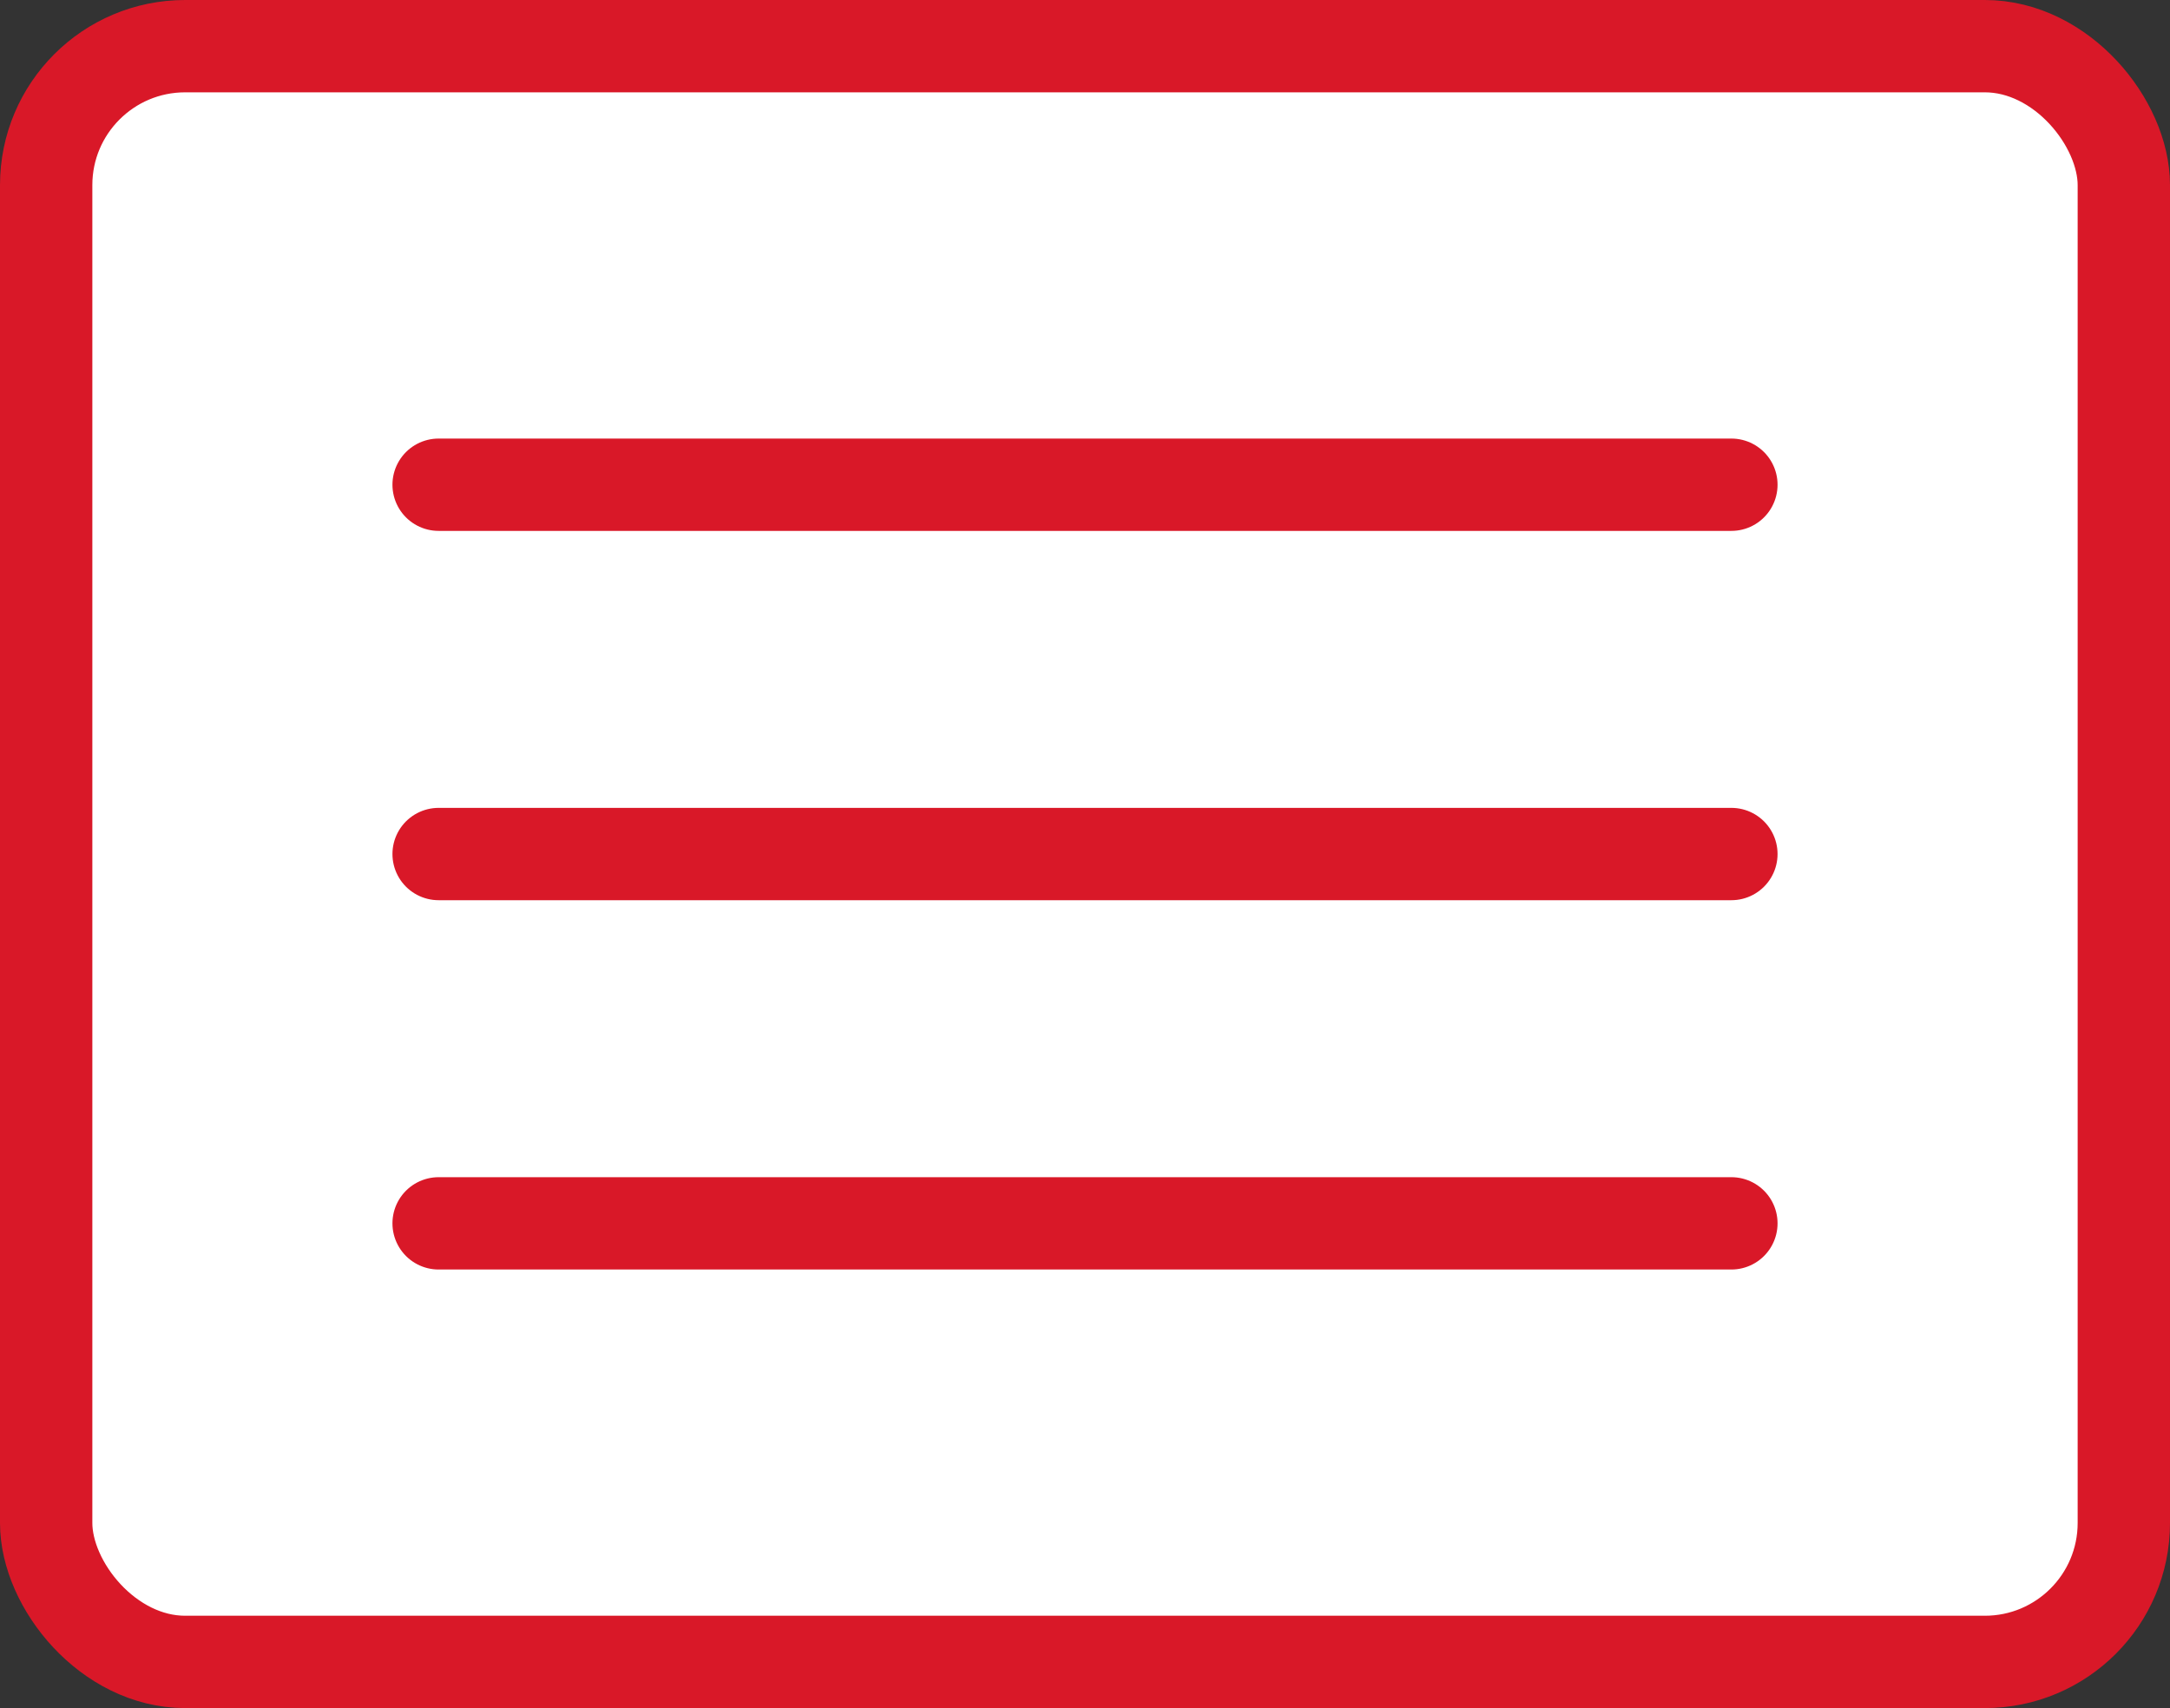
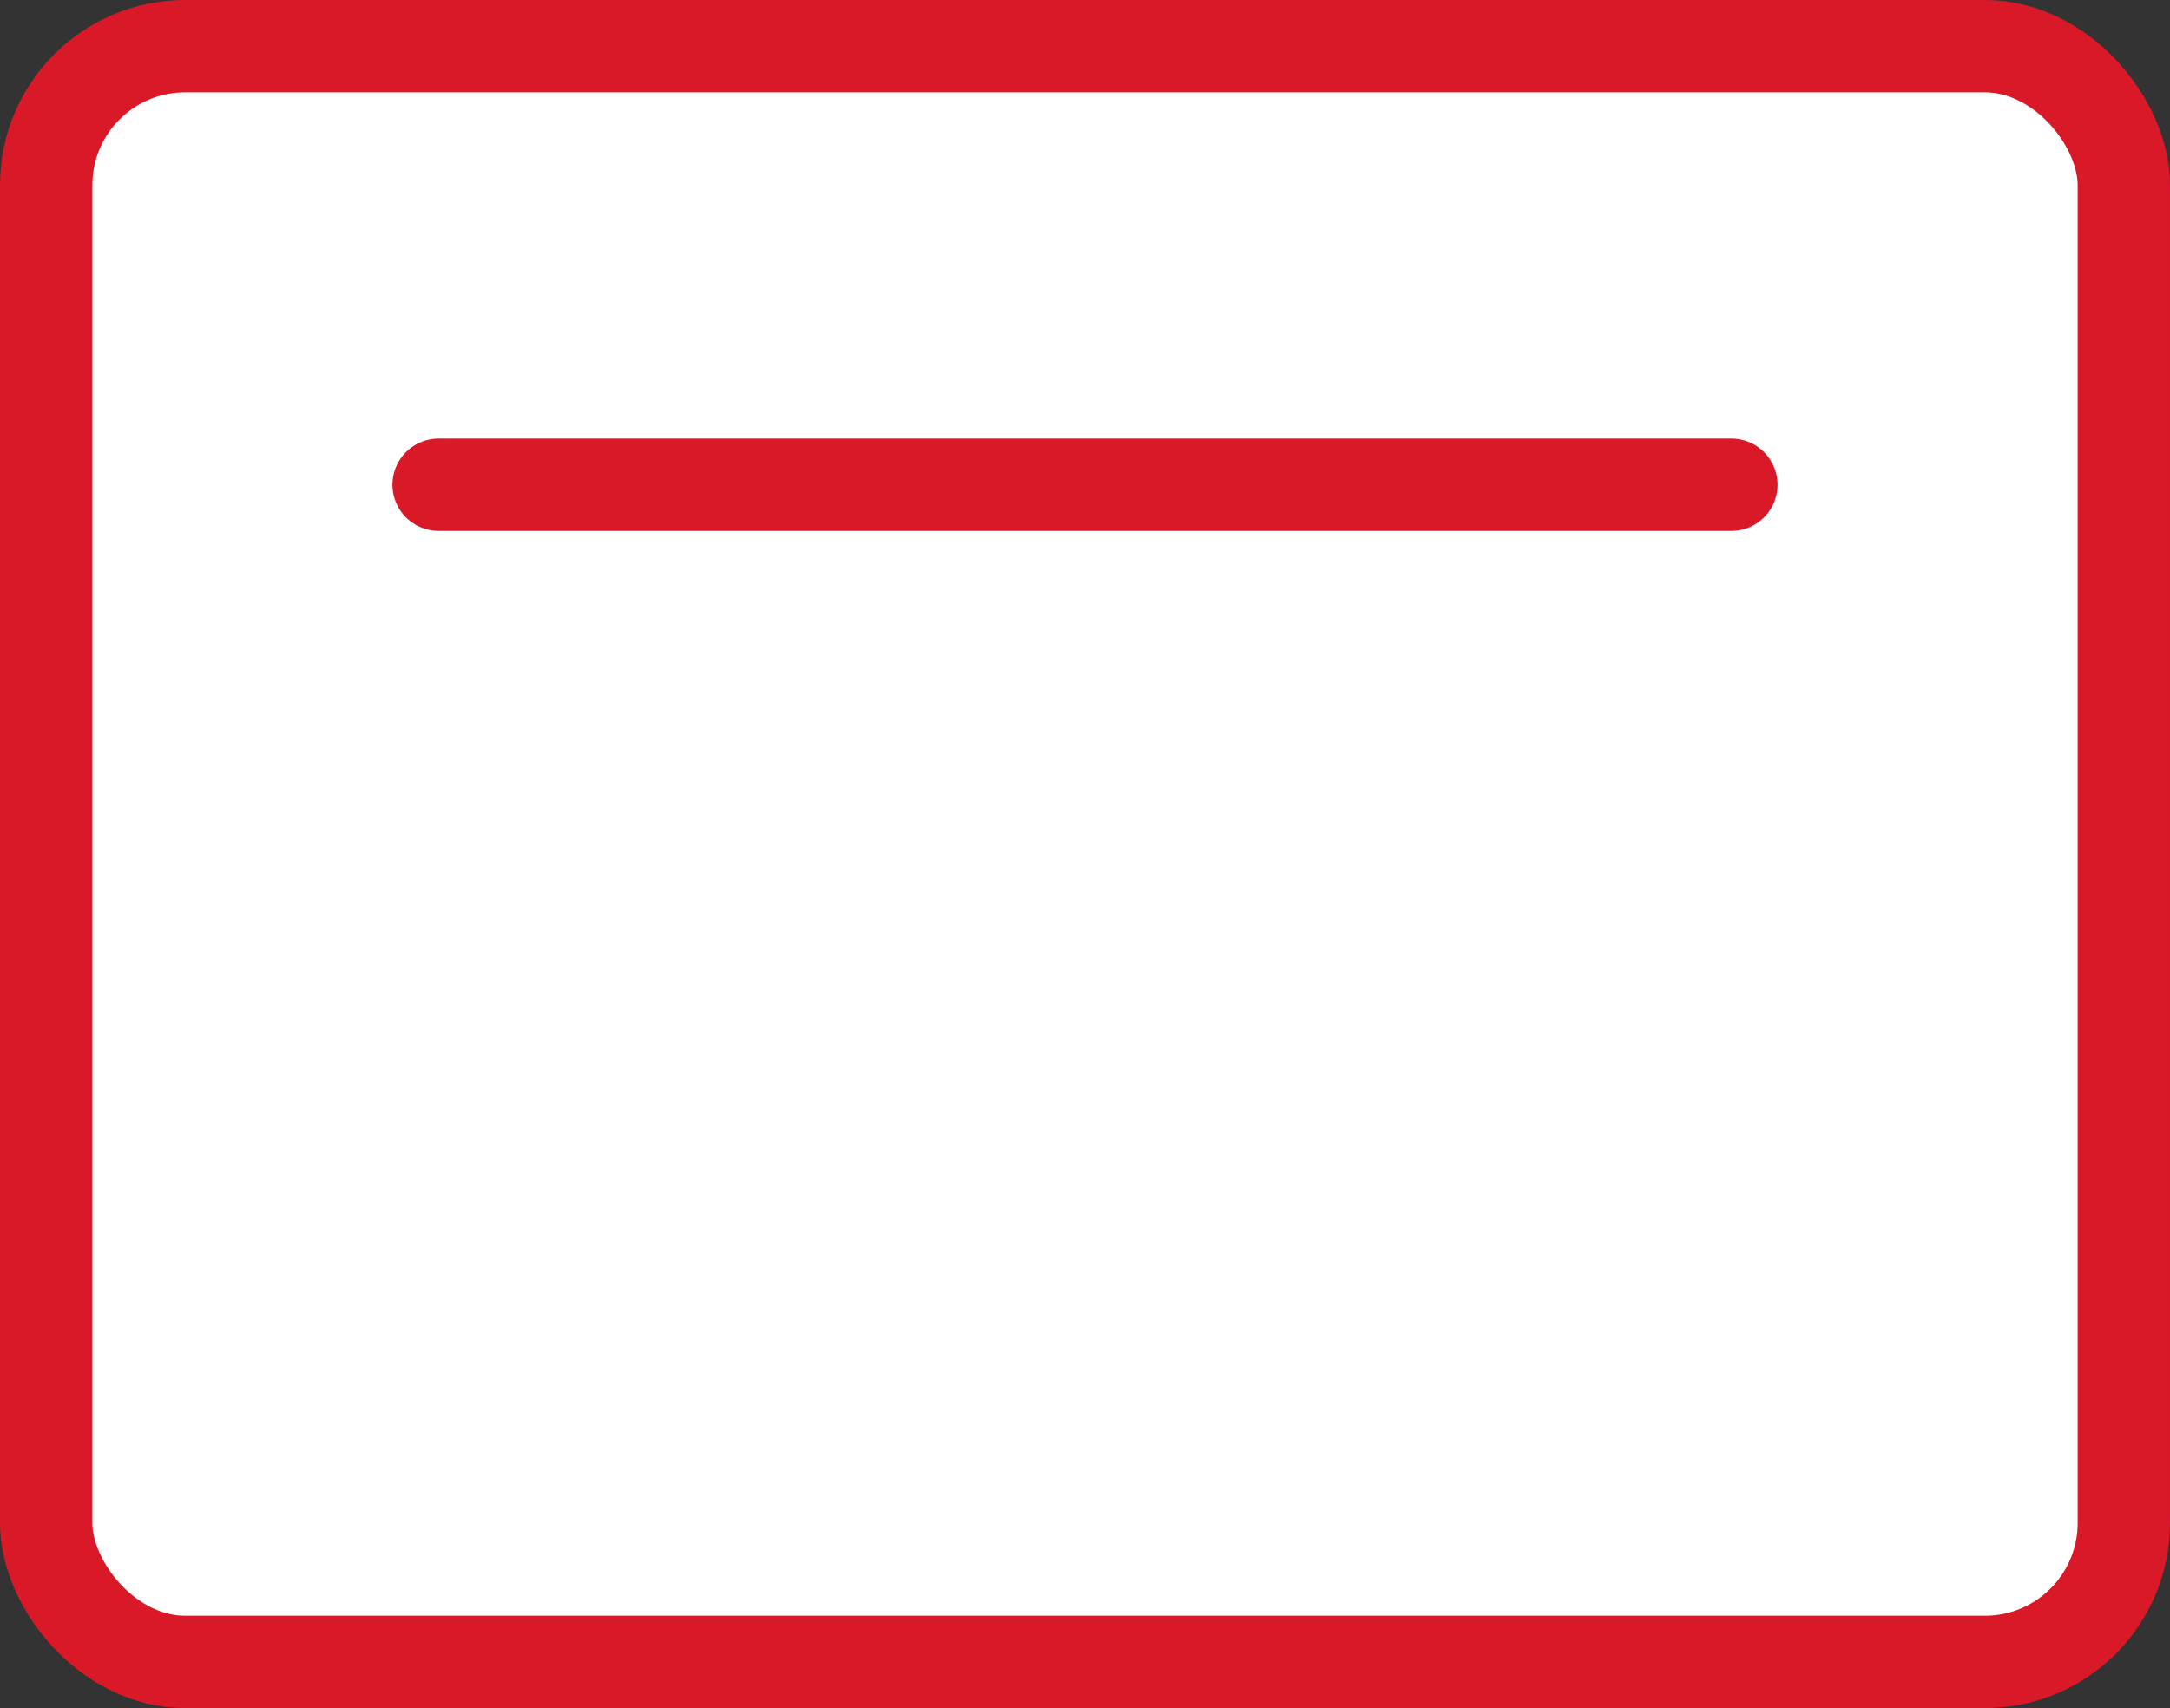
<svg xmlns="http://www.w3.org/2000/svg" id="_レイヤー_2" data-name="レイヤー 2" viewBox="0 0 47 37">
  <rect x="0" y="0" width="47" height="37" fill="#333333" stroke="none" />
  <defs>
    <style>
      .cls-1 {
        fill: #fff;
      }

      .cls-1, .cls-2 {
        stroke: #d91828;
        stroke-miterlimit: 10;
        stroke-width: 2px;
      }

      .cls-2 {
        fill: none;
        stroke-linecap: round;
      }
    </style>
  </defs>
  <g id="SPトップページ">
    <g id="menu-open">
      <g id="_メニューオープン" data-name="メニューオープン">
        <rect id="_長方形_284" data-name="長方形 284" class="cls-1" x="1" y="1" width="45" height="35" rx="3.01" ry="3.01" />
        <g id="_グループ_841" data-name="グループ 841">
          <line id="_線_7" data-name="線 7" class="cls-2" x1="9.5" y1="10.5" x2="37.5" y2="10.5" />
-           <line id="_線_8" data-name="線 8" class="cls-2" x1="9.5" y1="18.5" x2="37.5" y2="18.5" />
-           <line id="_線_9" data-name="線 9" class="cls-2" x1="9.5" y1="26.5" x2="37.5" y2="26.5" />
        </g>
      </g>
    </g>
  </g>
</svg>